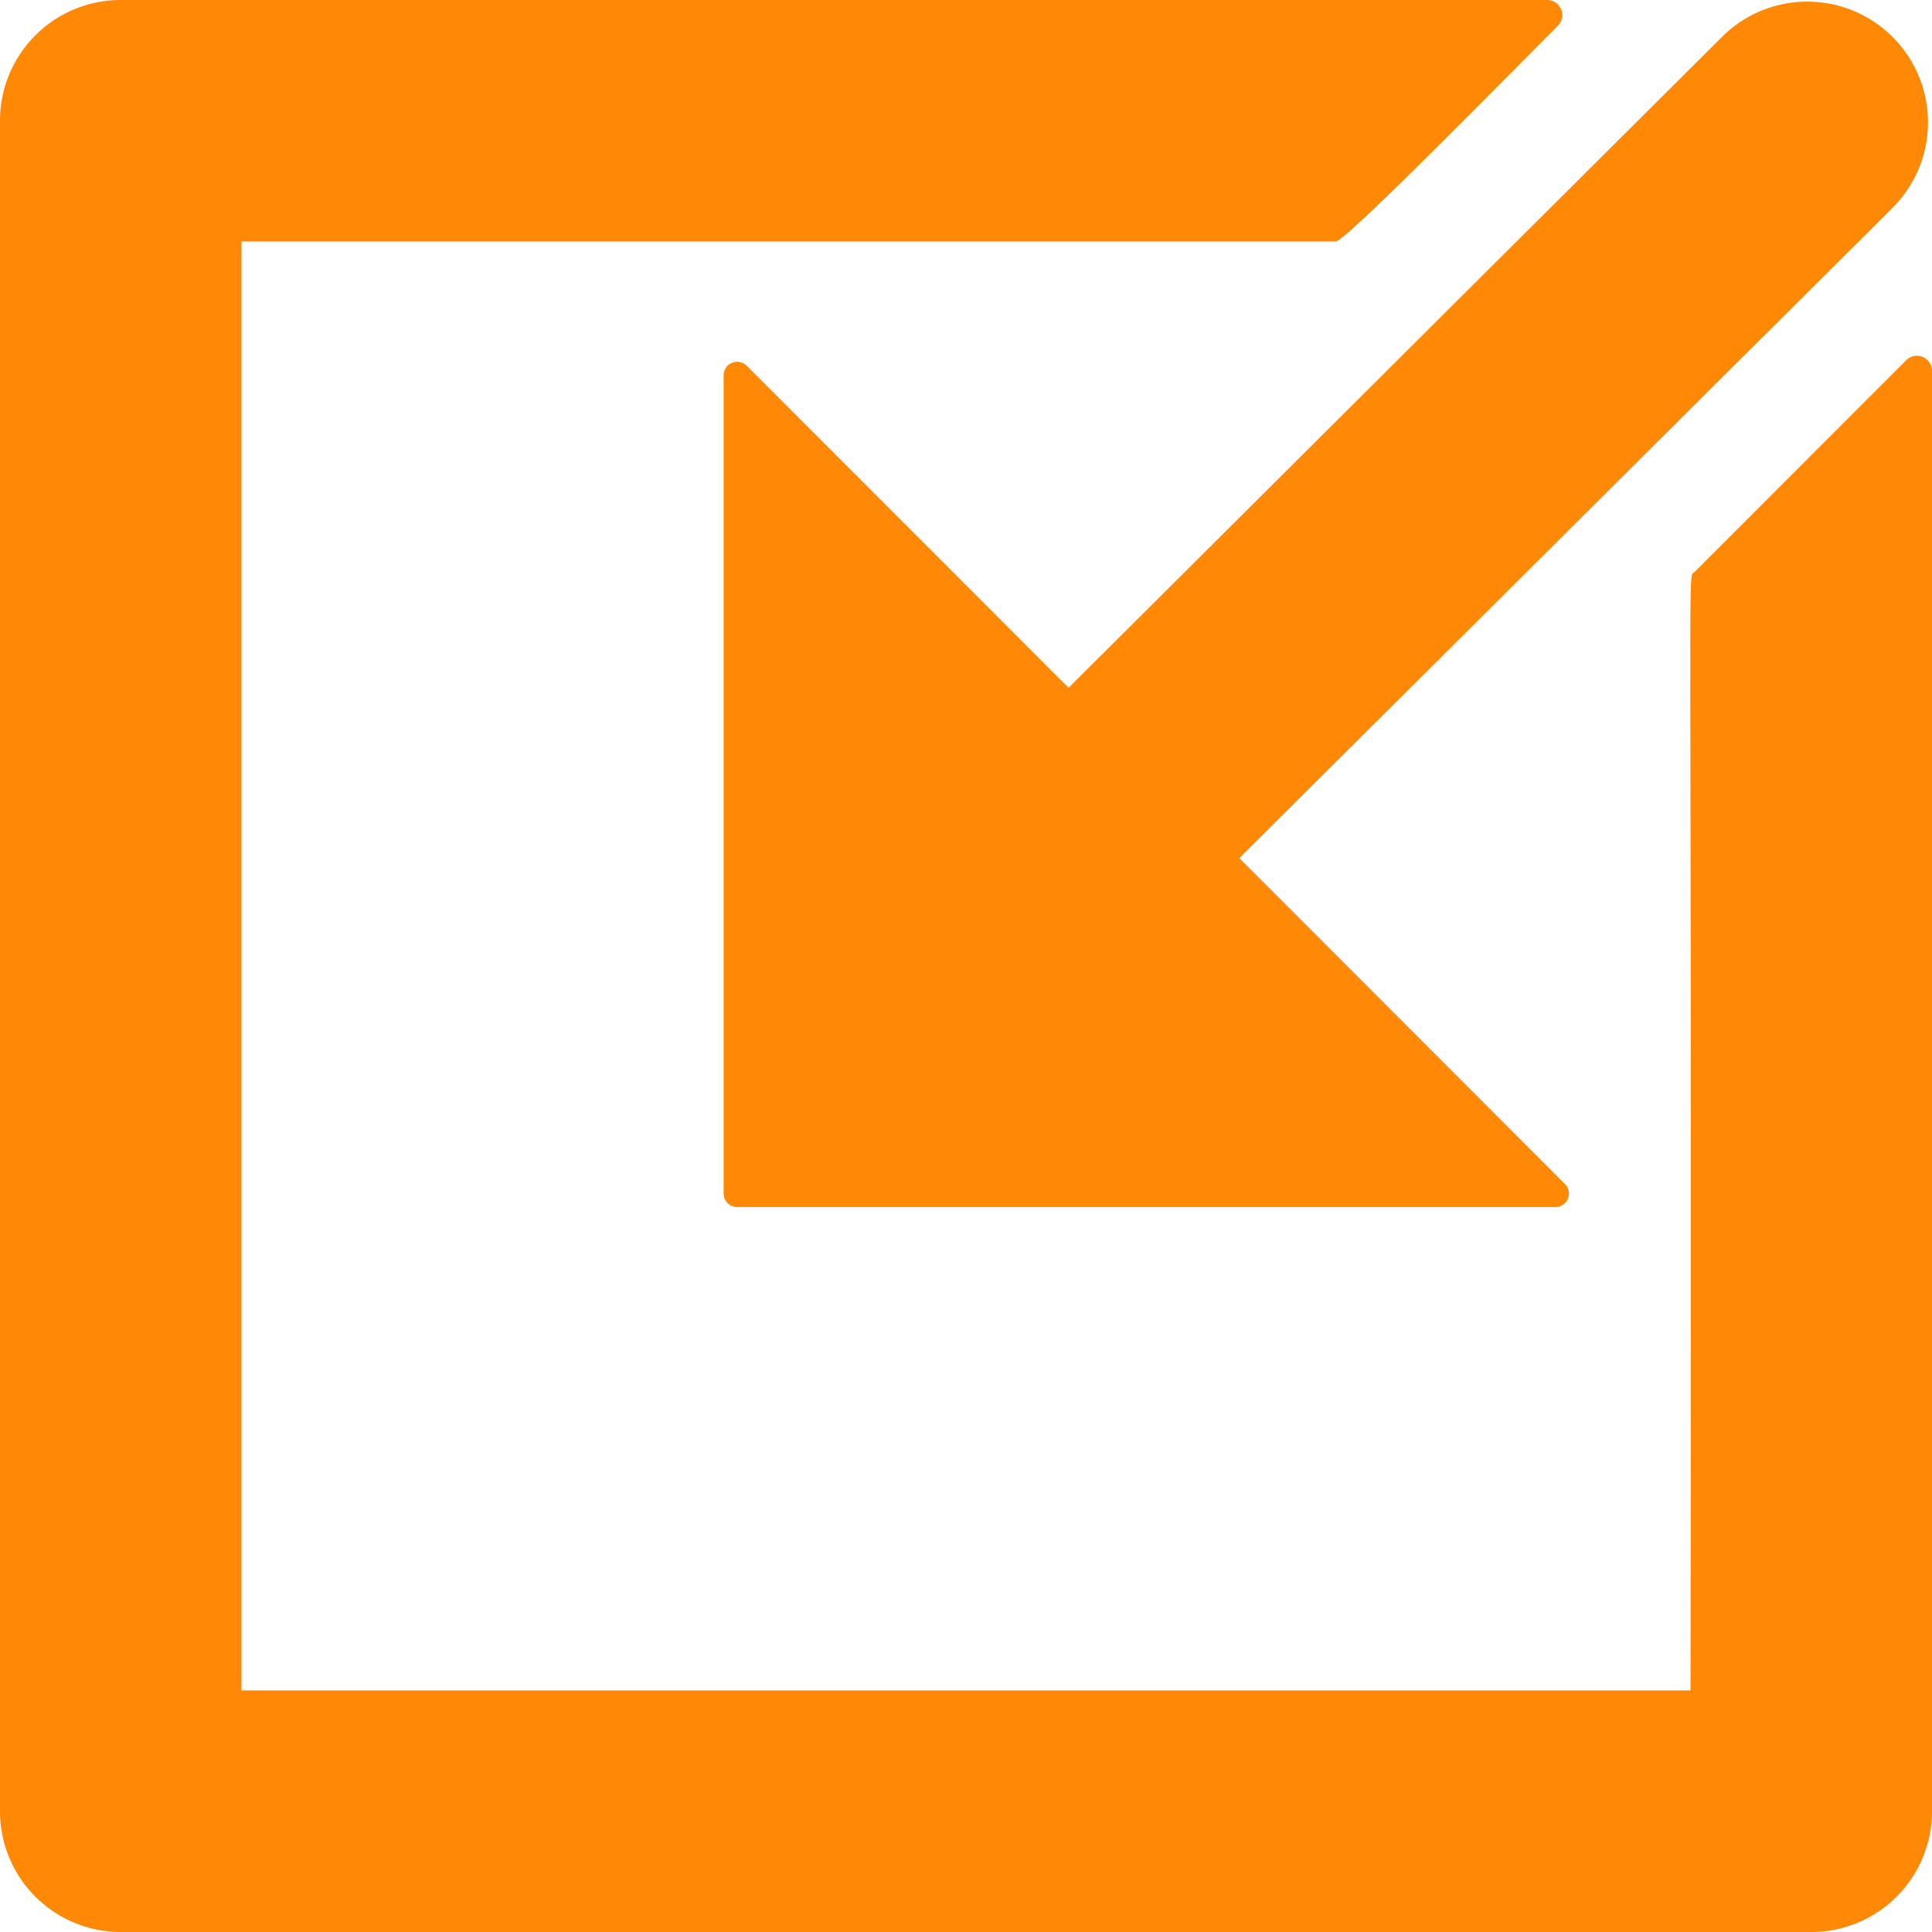
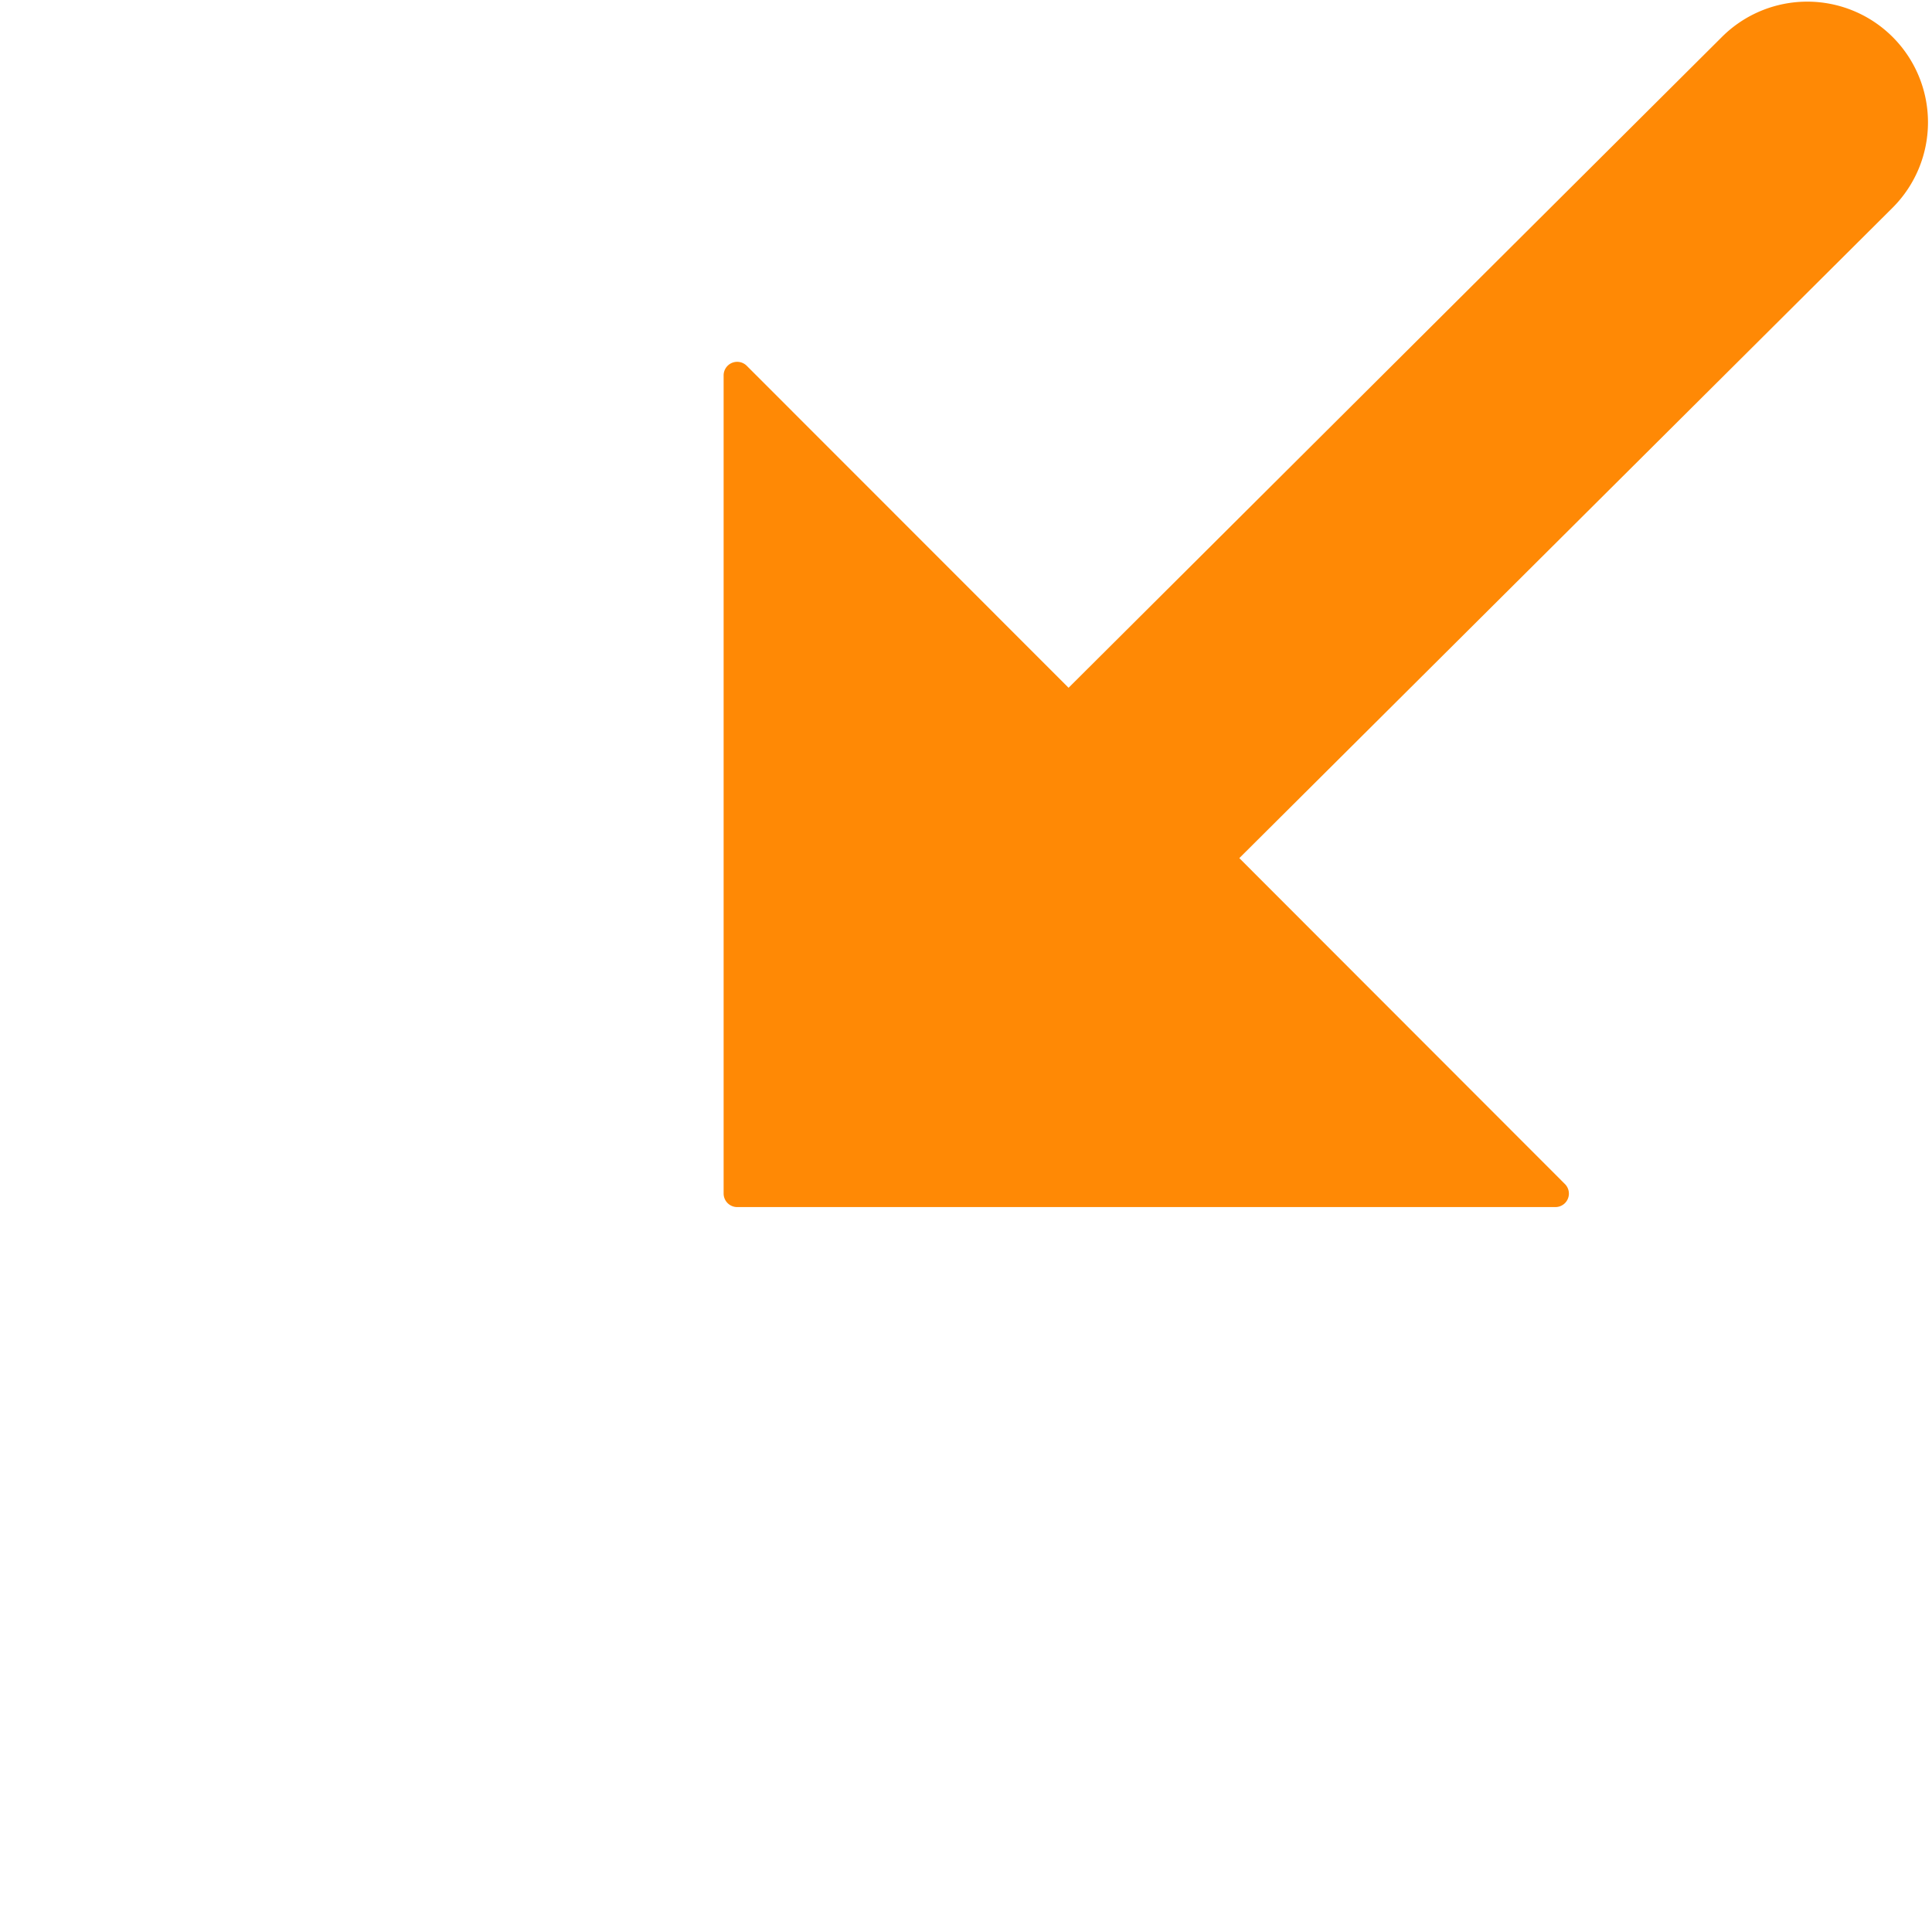
<svg xmlns="http://www.w3.org/2000/svg" width="23.658" height="23.658" viewBox="0 0 23.658 23.658">
  <g id="Reduced_Overhead" data-name="Reduced Overhead" transform="translate(-1 -1)">
-     <path id="Path_2684" data-name="Path 2684" d="M24.342,5.411,21.755,8c-.1.1-.033-.76-.054,13.7H3.957V3.957h13.4c.121,0,2.2-2.123,2.72-2.642A.185.185,0,0,0,19.948,1H2.479A1.478,1.478,0,0,0,1,2.479v20.7a1.478,1.478,0,0,0,1.479,1.479h20.7a1.478,1.478,0,0,0,1.479-1.479V5.542A.185.185,0,0,0,24.342,5.411Z" fill="#ff8905" />
    <path id="Path_2685" data-name="Path 2685" d="M27.3,1.459a1.479,1.479,0,0,0-2.091,0l-8,7.969L13.267,5.484a.166.166,0,0,0-.282.118V15.621a.166.166,0,0,0,.166.166H23.17a.165.165,0,0,0,.117-.282L19.3,11.514l8-7.965A1.478,1.478,0,0,0,27.3,1.459Z" transform="translate(-3.124 -0.006)" fill="#ff8905" />
  </g>
</svg>